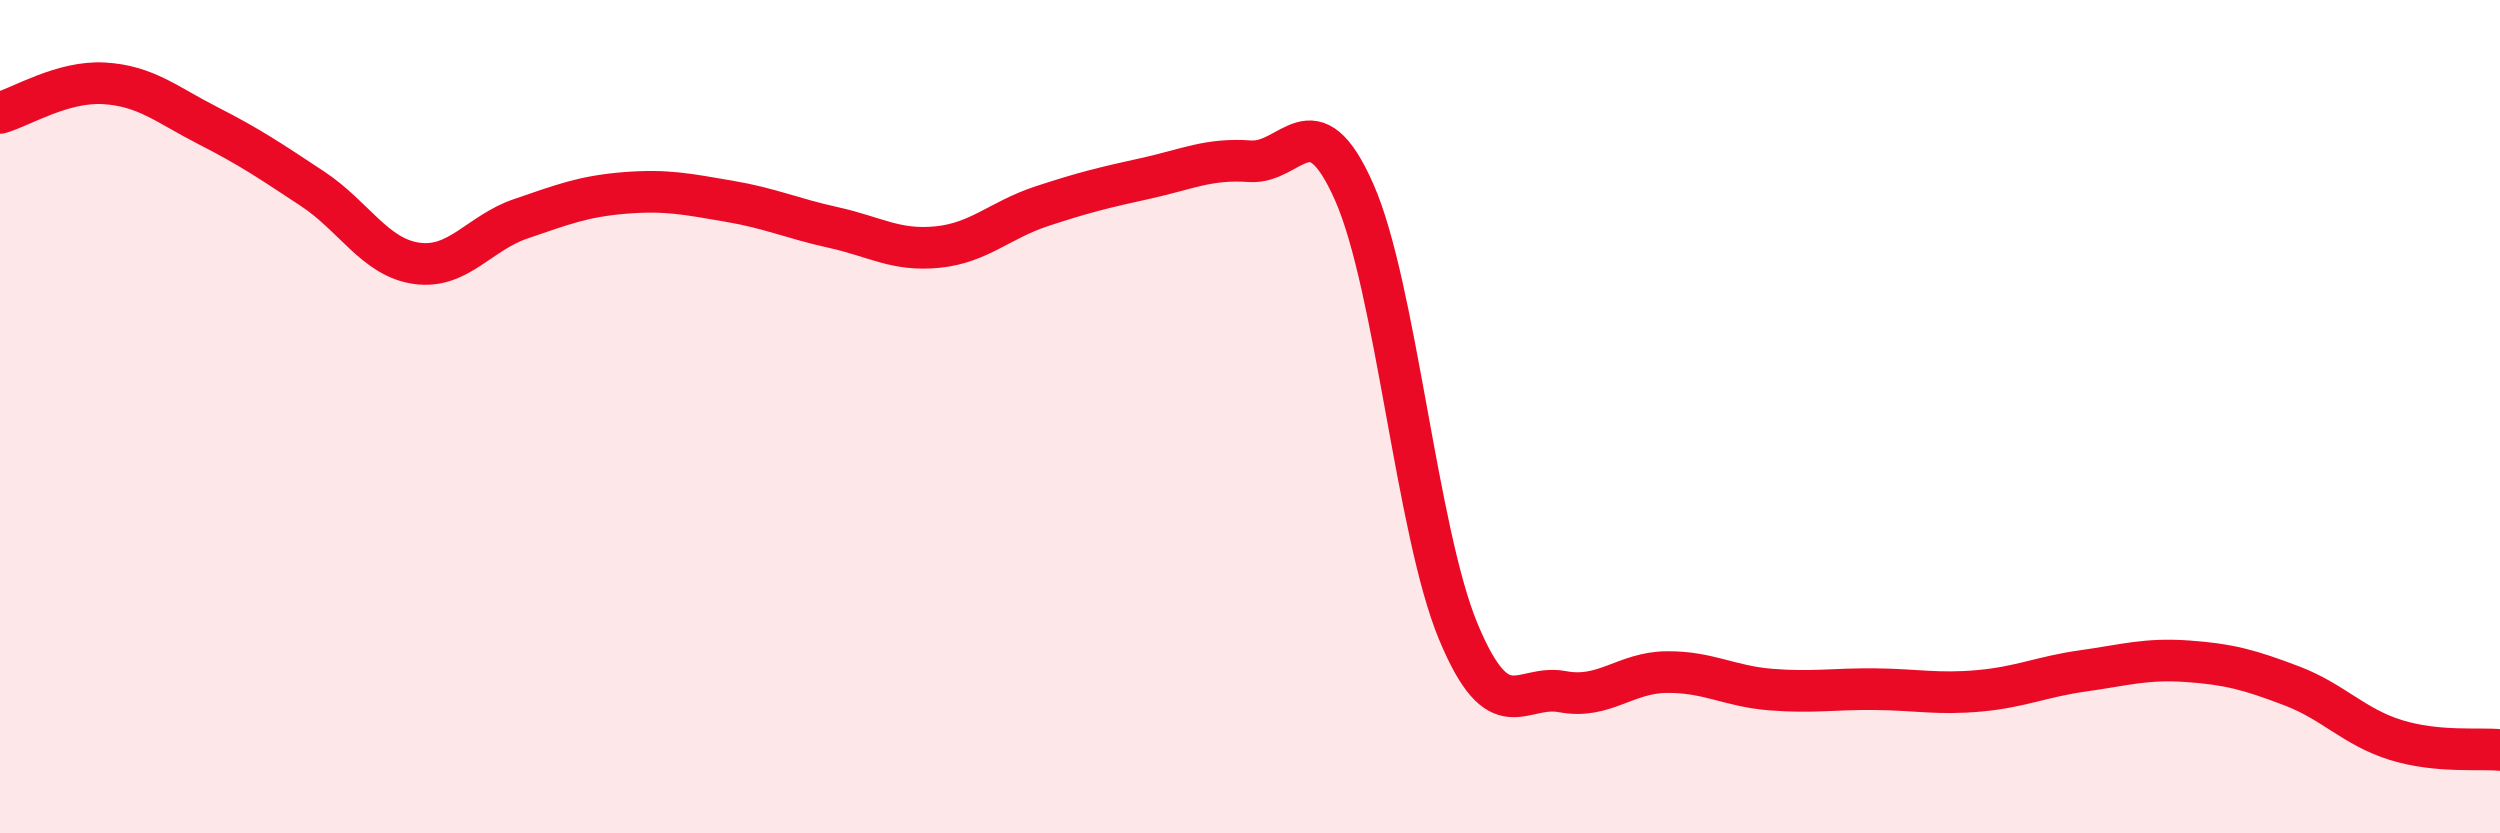
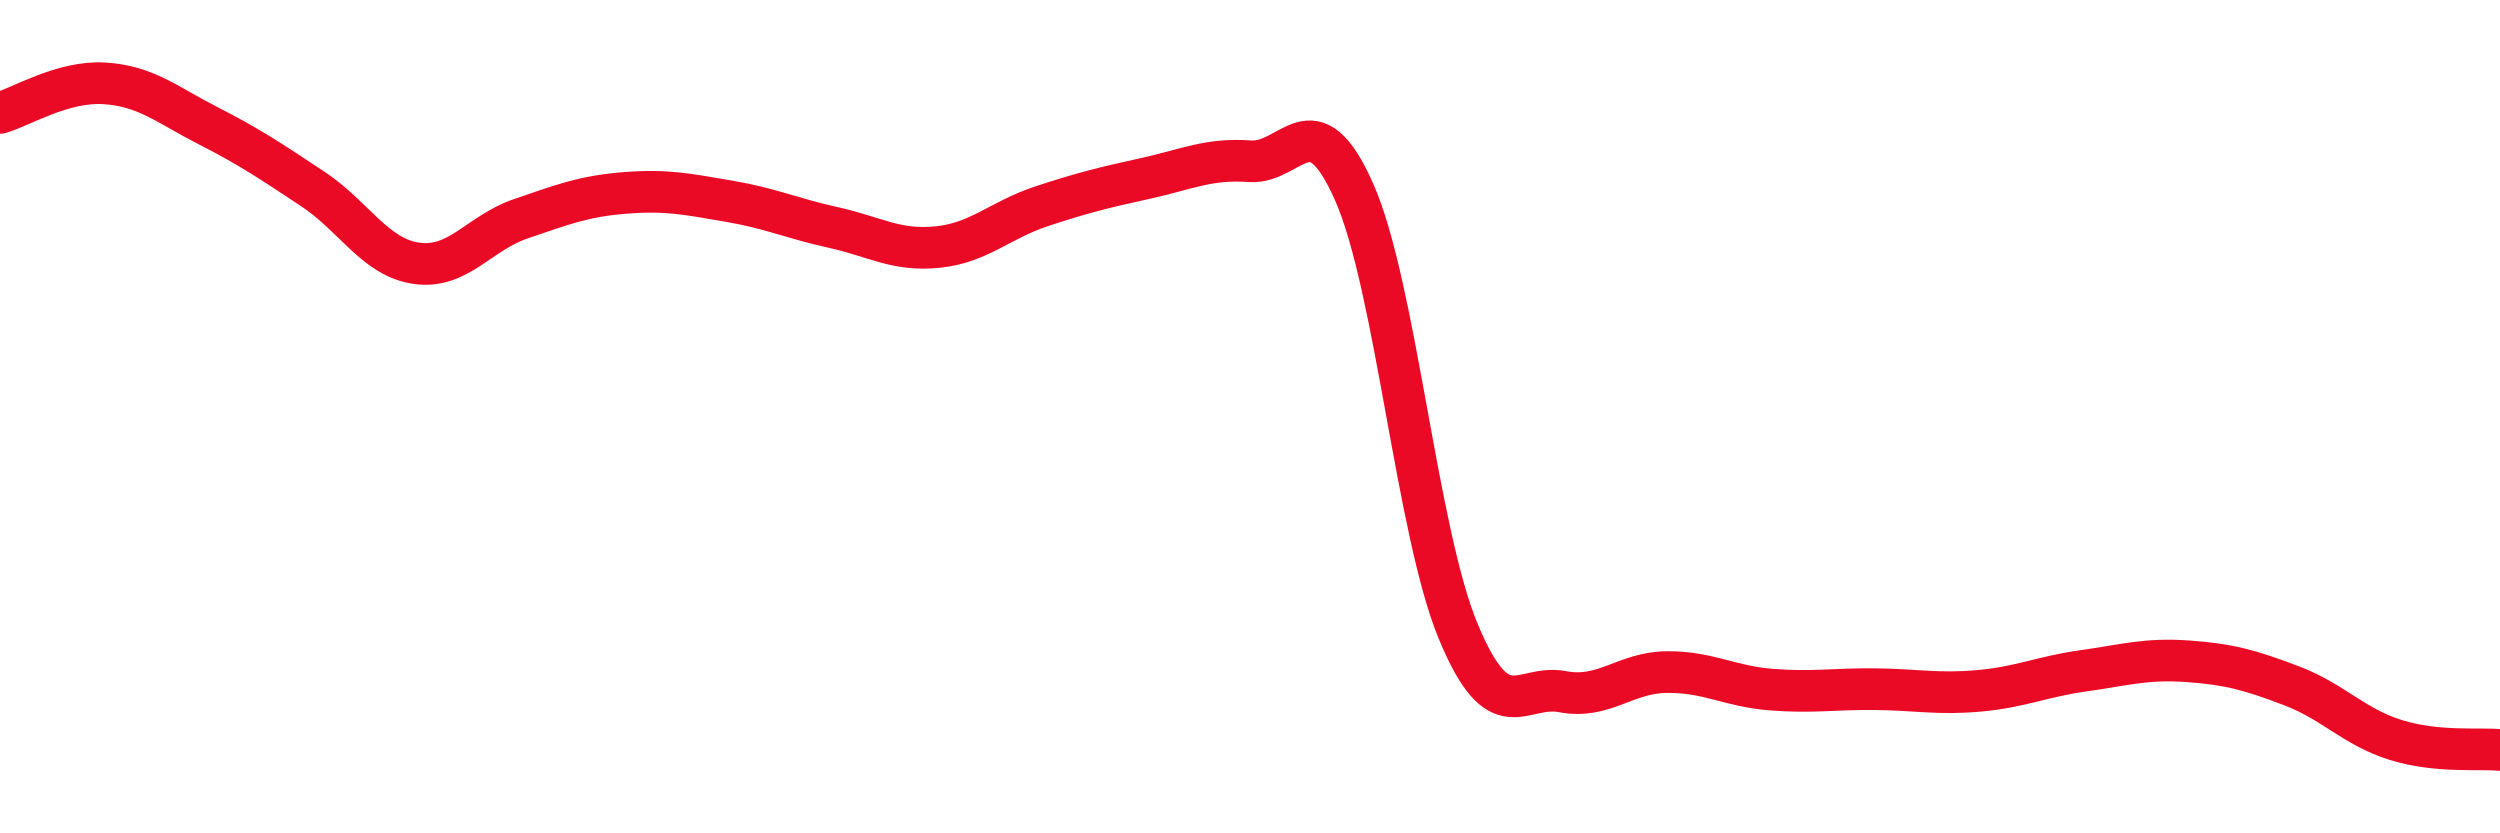
<svg xmlns="http://www.w3.org/2000/svg" width="60" height="20" viewBox="0 0 60 20">
-   <path d="M 0,2.71 C 0.5,2.57 1.5,1.94 2.5,2 C 3.5,2.06 4,2.51 5,3.02 C 6,3.53 6.5,3.87 7.5,4.53 C 8.5,5.19 9,6.18 10,6.32 C 11,6.46 11.5,5.59 12.5,5.25 C 13.5,4.91 14,4.71 15,4.63 C 16,4.55 16.5,4.66 17.5,4.83 C 18.5,5 19,5.24 20,5.46 C 21,5.68 21.5,6.03 22.5,5.93 C 23.5,5.83 24,5.28 25,4.95 C 26,4.62 26.5,4.5 27.5,4.28 C 28.5,4.06 29,3.8 30,3.87 C 31,3.94 31.5,2.35 32.5,4.61 C 33.5,6.87 34,12.76 35,15.16 C 36,17.56 36.5,16.41 37.5,16.6 C 38.5,16.79 39,16.14 40,16.13 C 41,16.12 41.5,16.47 42.5,16.55 C 43.5,16.63 44,16.53 45,16.54 C 46,16.55 46.5,16.67 47.5,16.58 C 48.5,16.49 49,16.24 50,16.1 C 51,15.96 51.5,15.8 52.5,15.87 C 53.5,15.94 54,16.08 55,16.46 C 56,16.84 56.5,17.45 57.5,17.76 C 58.5,18.07 59.5,17.95 60,18L60 20L0 20Z" fill="#EB0A25" opacity="0.1" stroke-linecap="round" stroke-linejoin="round" />
  <path d="M 0,2.71 C 0.5,2.57 1.5,1.94 2.5,2 C 3.5,2.06 4,2.51 5,3.02 C 6,3.53 6.5,3.87 7.5,4.53 C 8.5,5.19 9,6.18 10,6.32 C 11,6.46 11.5,5.59 12.5,5.25 C 13.5,4.91 14,4.71 15,4.63 C 16,4.55 16.5,4.66 17.5,4.83 C 18.5,5 19,5.24 20,5.46 C 21,5.68 21.5,6.03 22.5,5.93 C 23.5,5.83 24,5.28 25,4.95 C 26,4.62 26.5,4.5 27.5,4.28 C 28.5,4.06 29,3.8 30,3.87 C 31,3.94 31.5,2.35 32.5,4.61 C 33.5,6.87 34,12.76 35,15.16 C 36,17.56 36.5,16.41 37.5,16.6 C 38.5,16.79 39,16.14 40,16.13 C 41,16.12 41.5,16.47 42.5,16.55 C 43.5,16.63 44,16.53 45,16.54 C 46,16.55 46.5,16.67 47.5,16.58 C 48.5,16.49 49,16.24 50,16.1 C 51,15.96 51.5,15.8 52.5,15.87 C 53.5,15.94 54,16.08 55,16.46 C 56,16.84 56.5,17.45 57.5,17.76 C 58.5,18.07 59.5,17.95 60,18" stroke="#EB0A25" stroke-width="1" fill="none" stroke-linecap="round" stroke-linejoin="round" />
</svg>